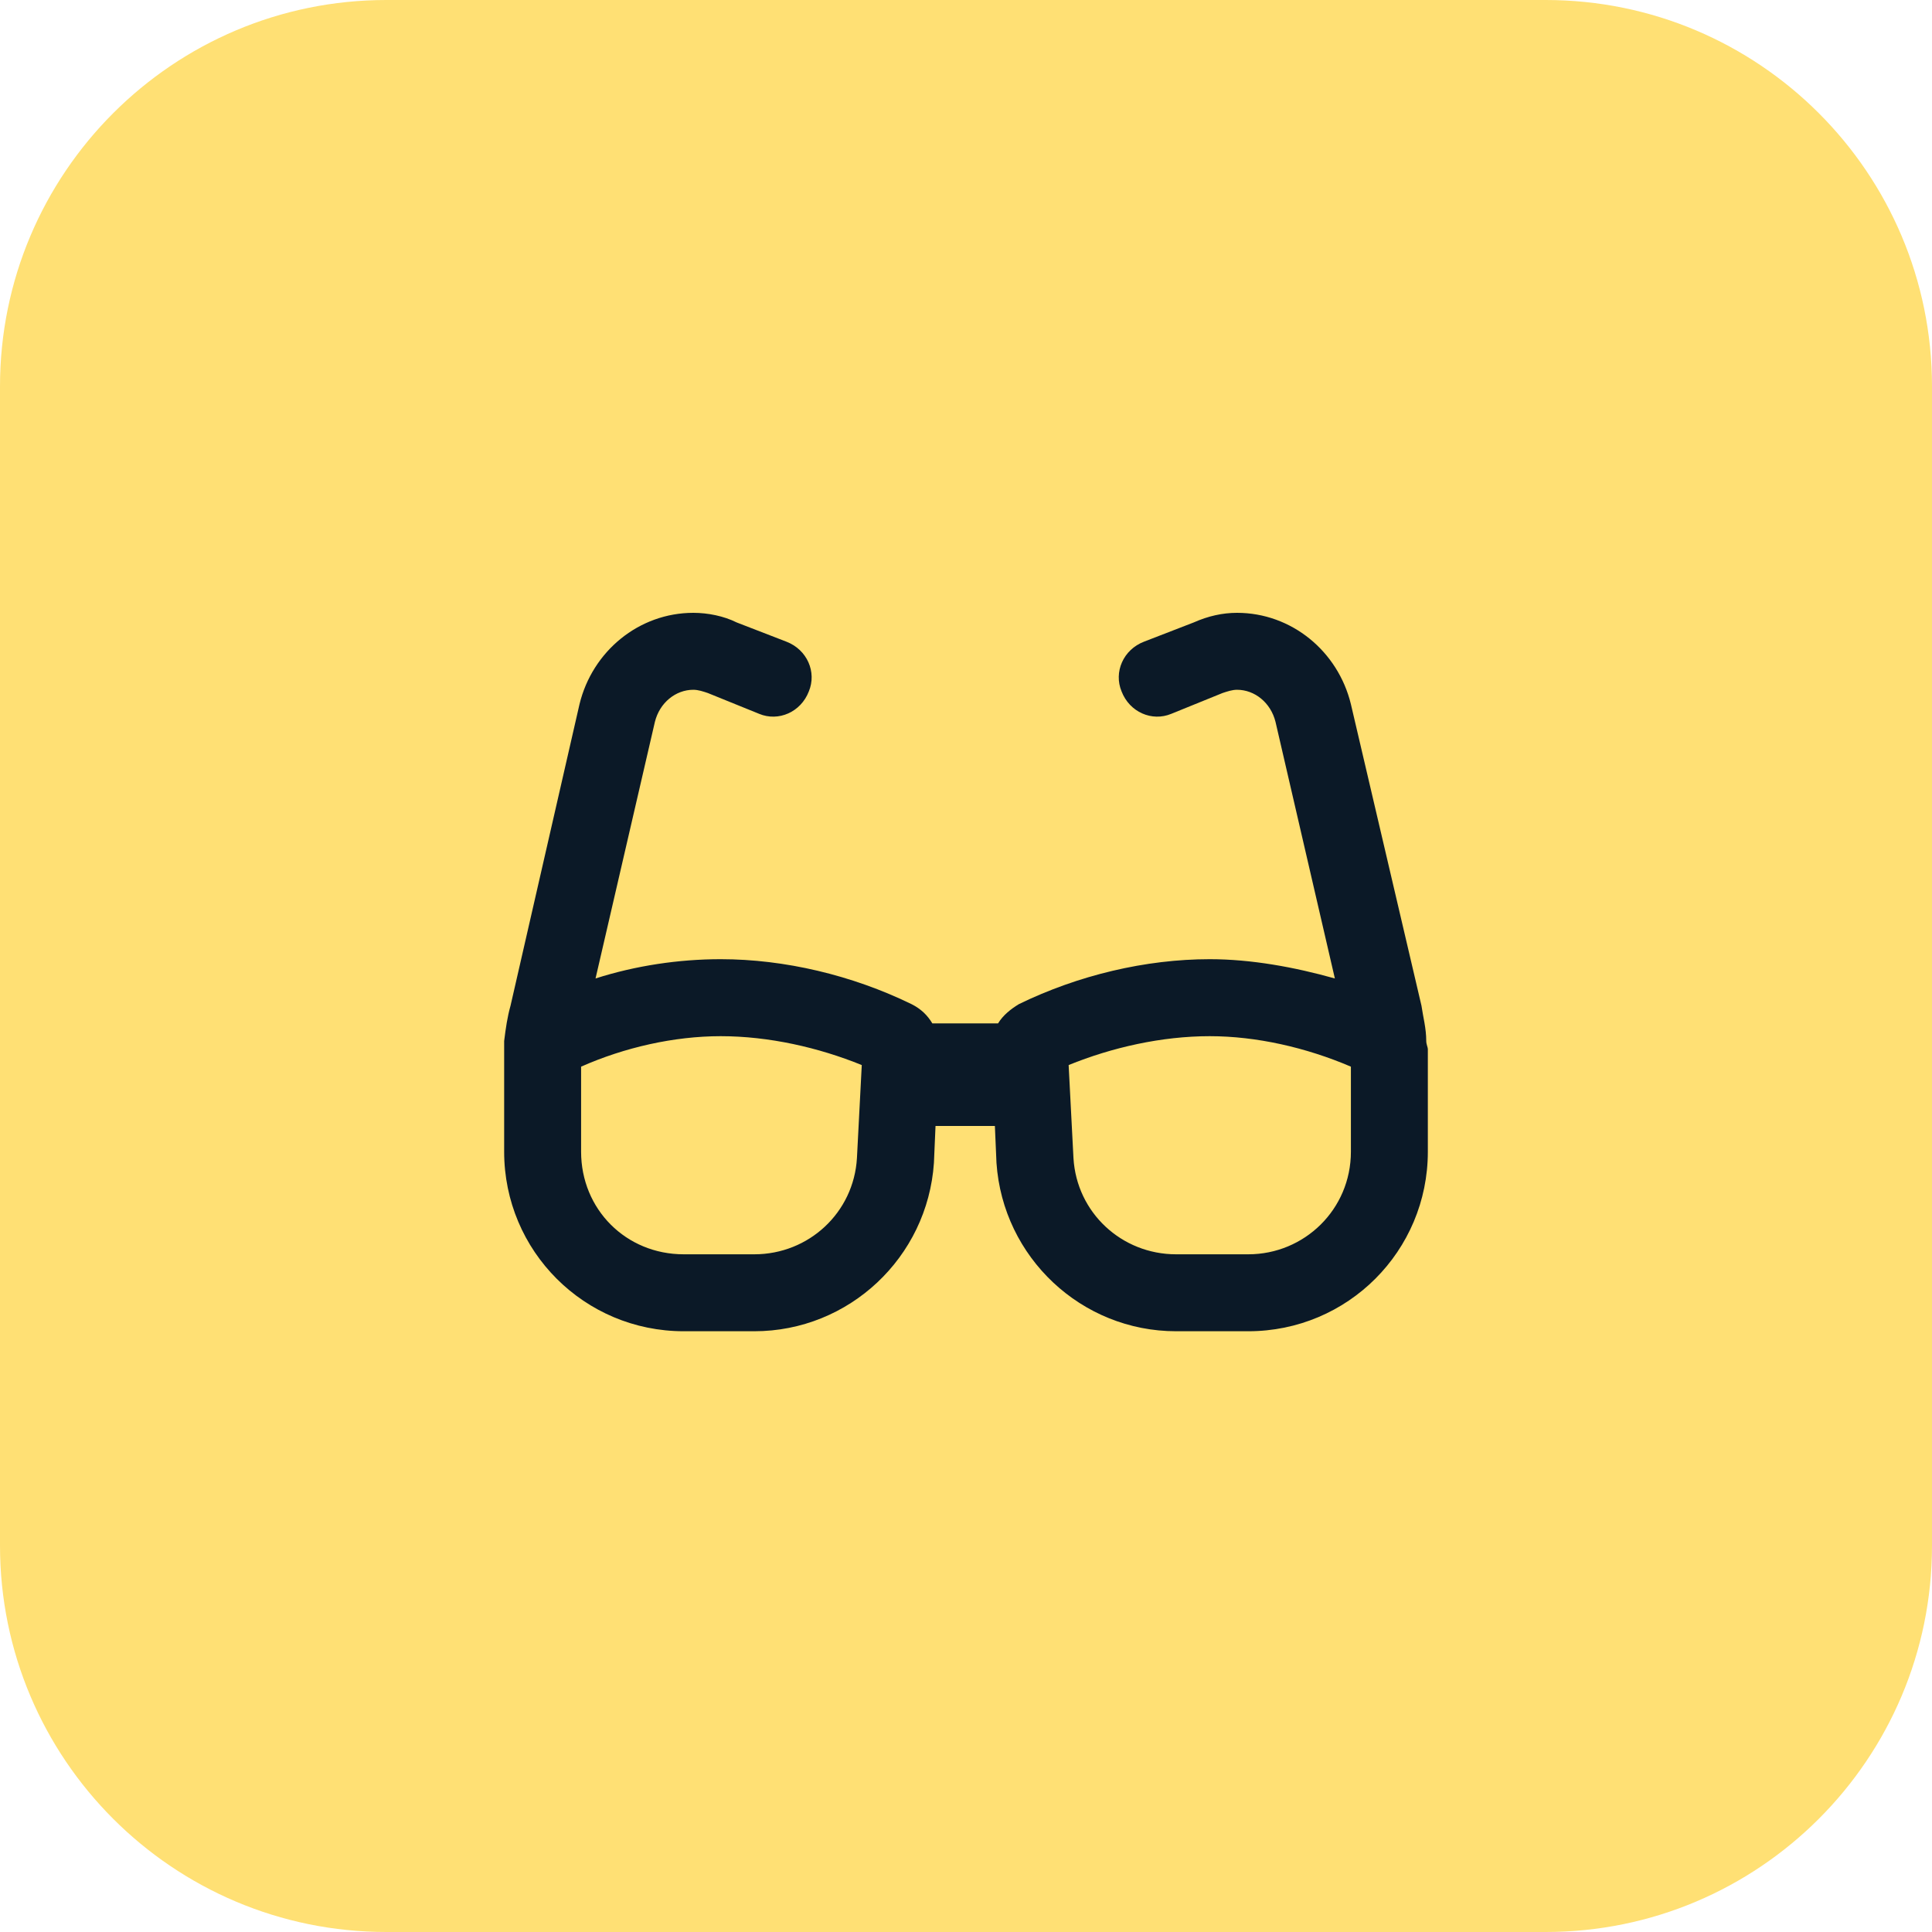
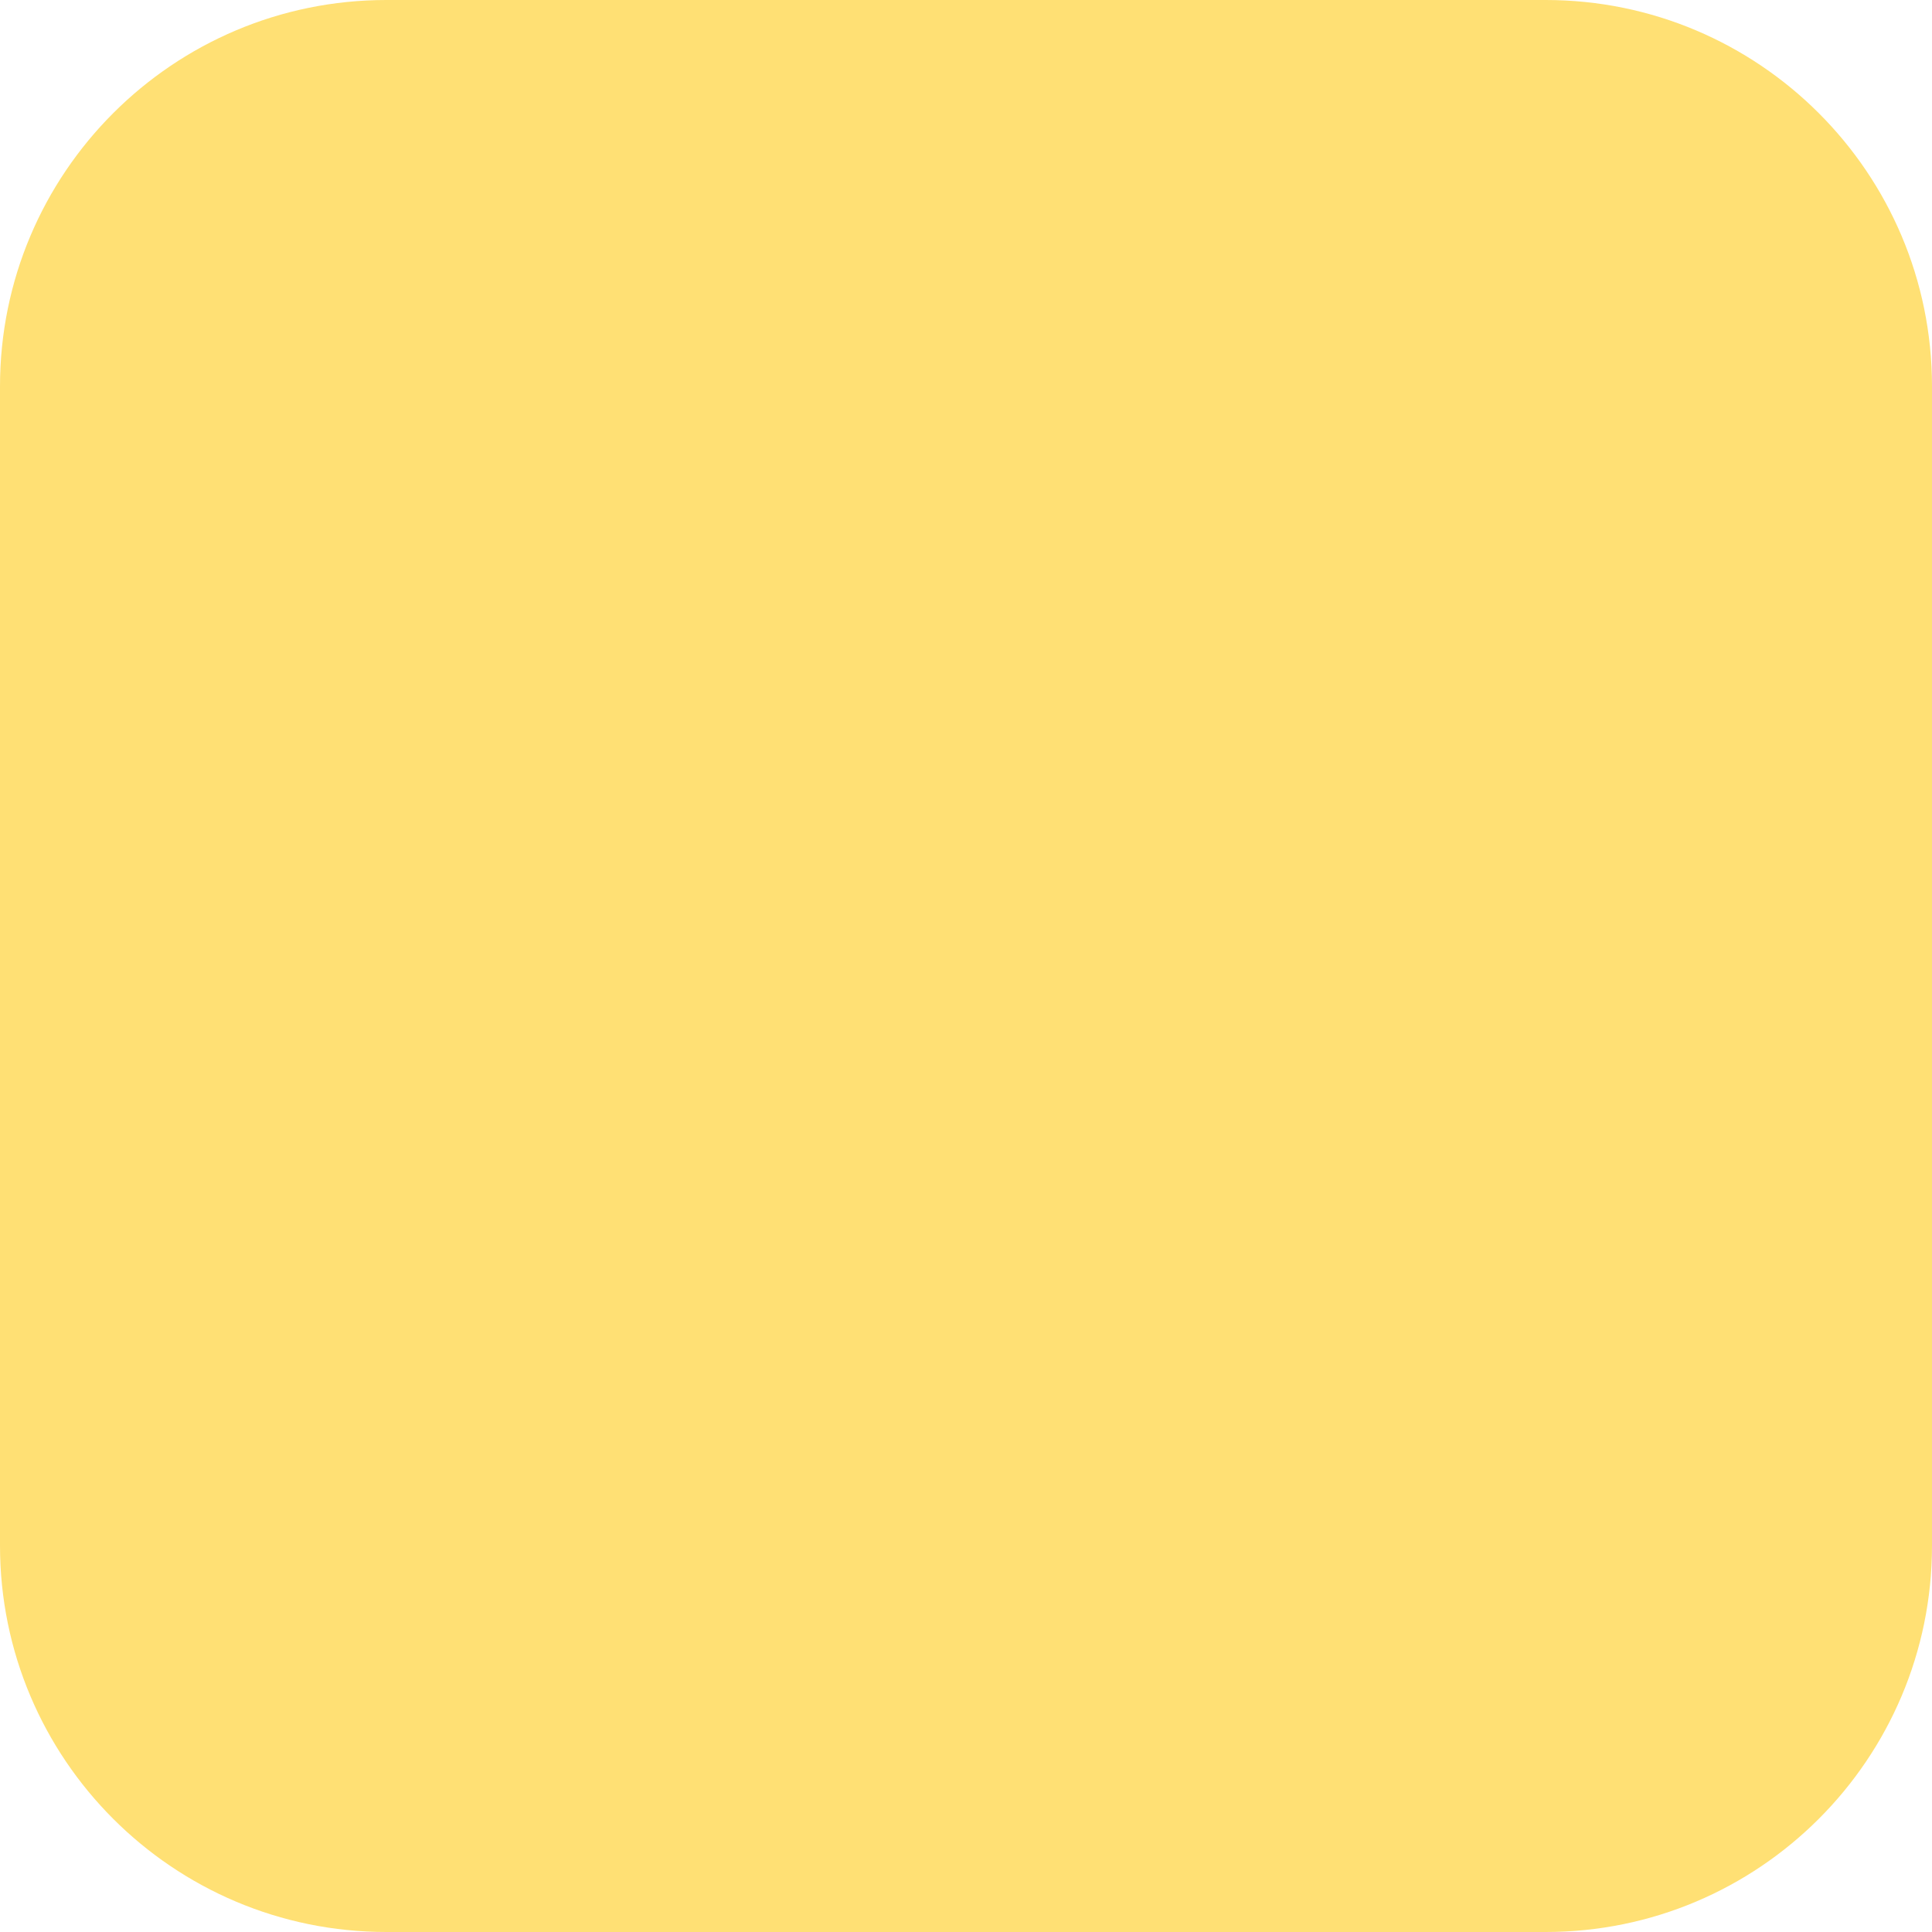
<svg xmlns="http://www.w3.org/2000/svg" width="40" height="40" viewBox="0 0 40 40" fill="none">
  <path d="M0 8C0 3.582 3.582 0 8 0H32C36.418 0 40 3.582 40 8V32C40 36.418 36.418 40 32 40H8C3.582 40 0 36.418 0 32V8Z" fill="#FFE074" />
-   <path d="M14.355 14.281C13.99 14.281 13.658 14.547 13.559 14.945L12.33 20.258C13.16 19.992 14.057 19.859 14.92 19.859C16.248 19.859 17.643 20.191 18.871 20.789C19.07 20.889 19.203 21.021 19.303 21.188H20.664C20.764 21.021 20.93 20.889 21.096 20.789C22.324 20.191 23.719 19.859 25.047 19.859C25.91 19.859 26.807 20.025 27.637 20.258L26.408 14.945C26.309 14.547 25.977 14.281 25.611 14.281C25.512 14.281 25.412 14.315 25.312 14.348L24.25 14.779C23.852 14.945 23.387 14.746 23.221 14.315C23.055 13.916 23.254 13.451 23.686 13.285L24.715 12.887C25.014 12.754 25.312 12.688 25.611 12.688C26.74 12.688 27.703 13.484 27.969 14.58L29.43 20.822C29.463 21.055 29.529 21.287 29.529 21.553C29.529 21.619 29.562 21.686 29.562 21.719V21.918V21.951V23.312C29.562 23.346 29.562 23.346 29.562 23.346V23.844C29.562 25.902 27.902 27.562 25.844 27.562H24.35C22.391 27.562 20.764 26.035 20.631 24.076L20.598 23.312H19.369L19.336 24.076C19.203 26.035 17.576 27.562 15.617 27.562H14.156C12.098 27.562 10.438 25.902 10.438 23.844V23.312V21.951V21.719C10.438 21.686 10.438 21.619 10.438 21.553C10.471 21.287 10.504 21.055 10.57 20.822L11.998 14.58C12.264 13.484 13.227 12.688 14.355 12.688C14.654 12.688 14.986 12.754 15.252 12.887L16.281 13.285C16.713 13.451 16.912 13.916 16.746 14.315C16.58 14.746 16.115 14.945 15.717 14.779L14.654 14.348C14.555 14.315 14.455 14.281 14.355 14.281ZM12.031 23.312V23.844C12.031 25.039 12.961 25.969 14.156 25.969H15.617C16.746 25.969 17.676 25.105 17.742 23.977L17.842 22.051C16.945 21.686 15.916 21.453 14.92 21.453C13.957 21.453 12.928 21.686 12.031 22.084V23.312ZM25.047 21.453C24.051 21.453 23.021 21.686 22.125 22.051L22.225 23.977C22.291 25.105 23.221 25.969 24.35 25.969H25.844C27.006 25.969 27.969 25.039 27.969 23.844V22.084C27.039 21.686 26.01 21.453 25.047 21.453Z" fill="#0B1927" />
</svg>